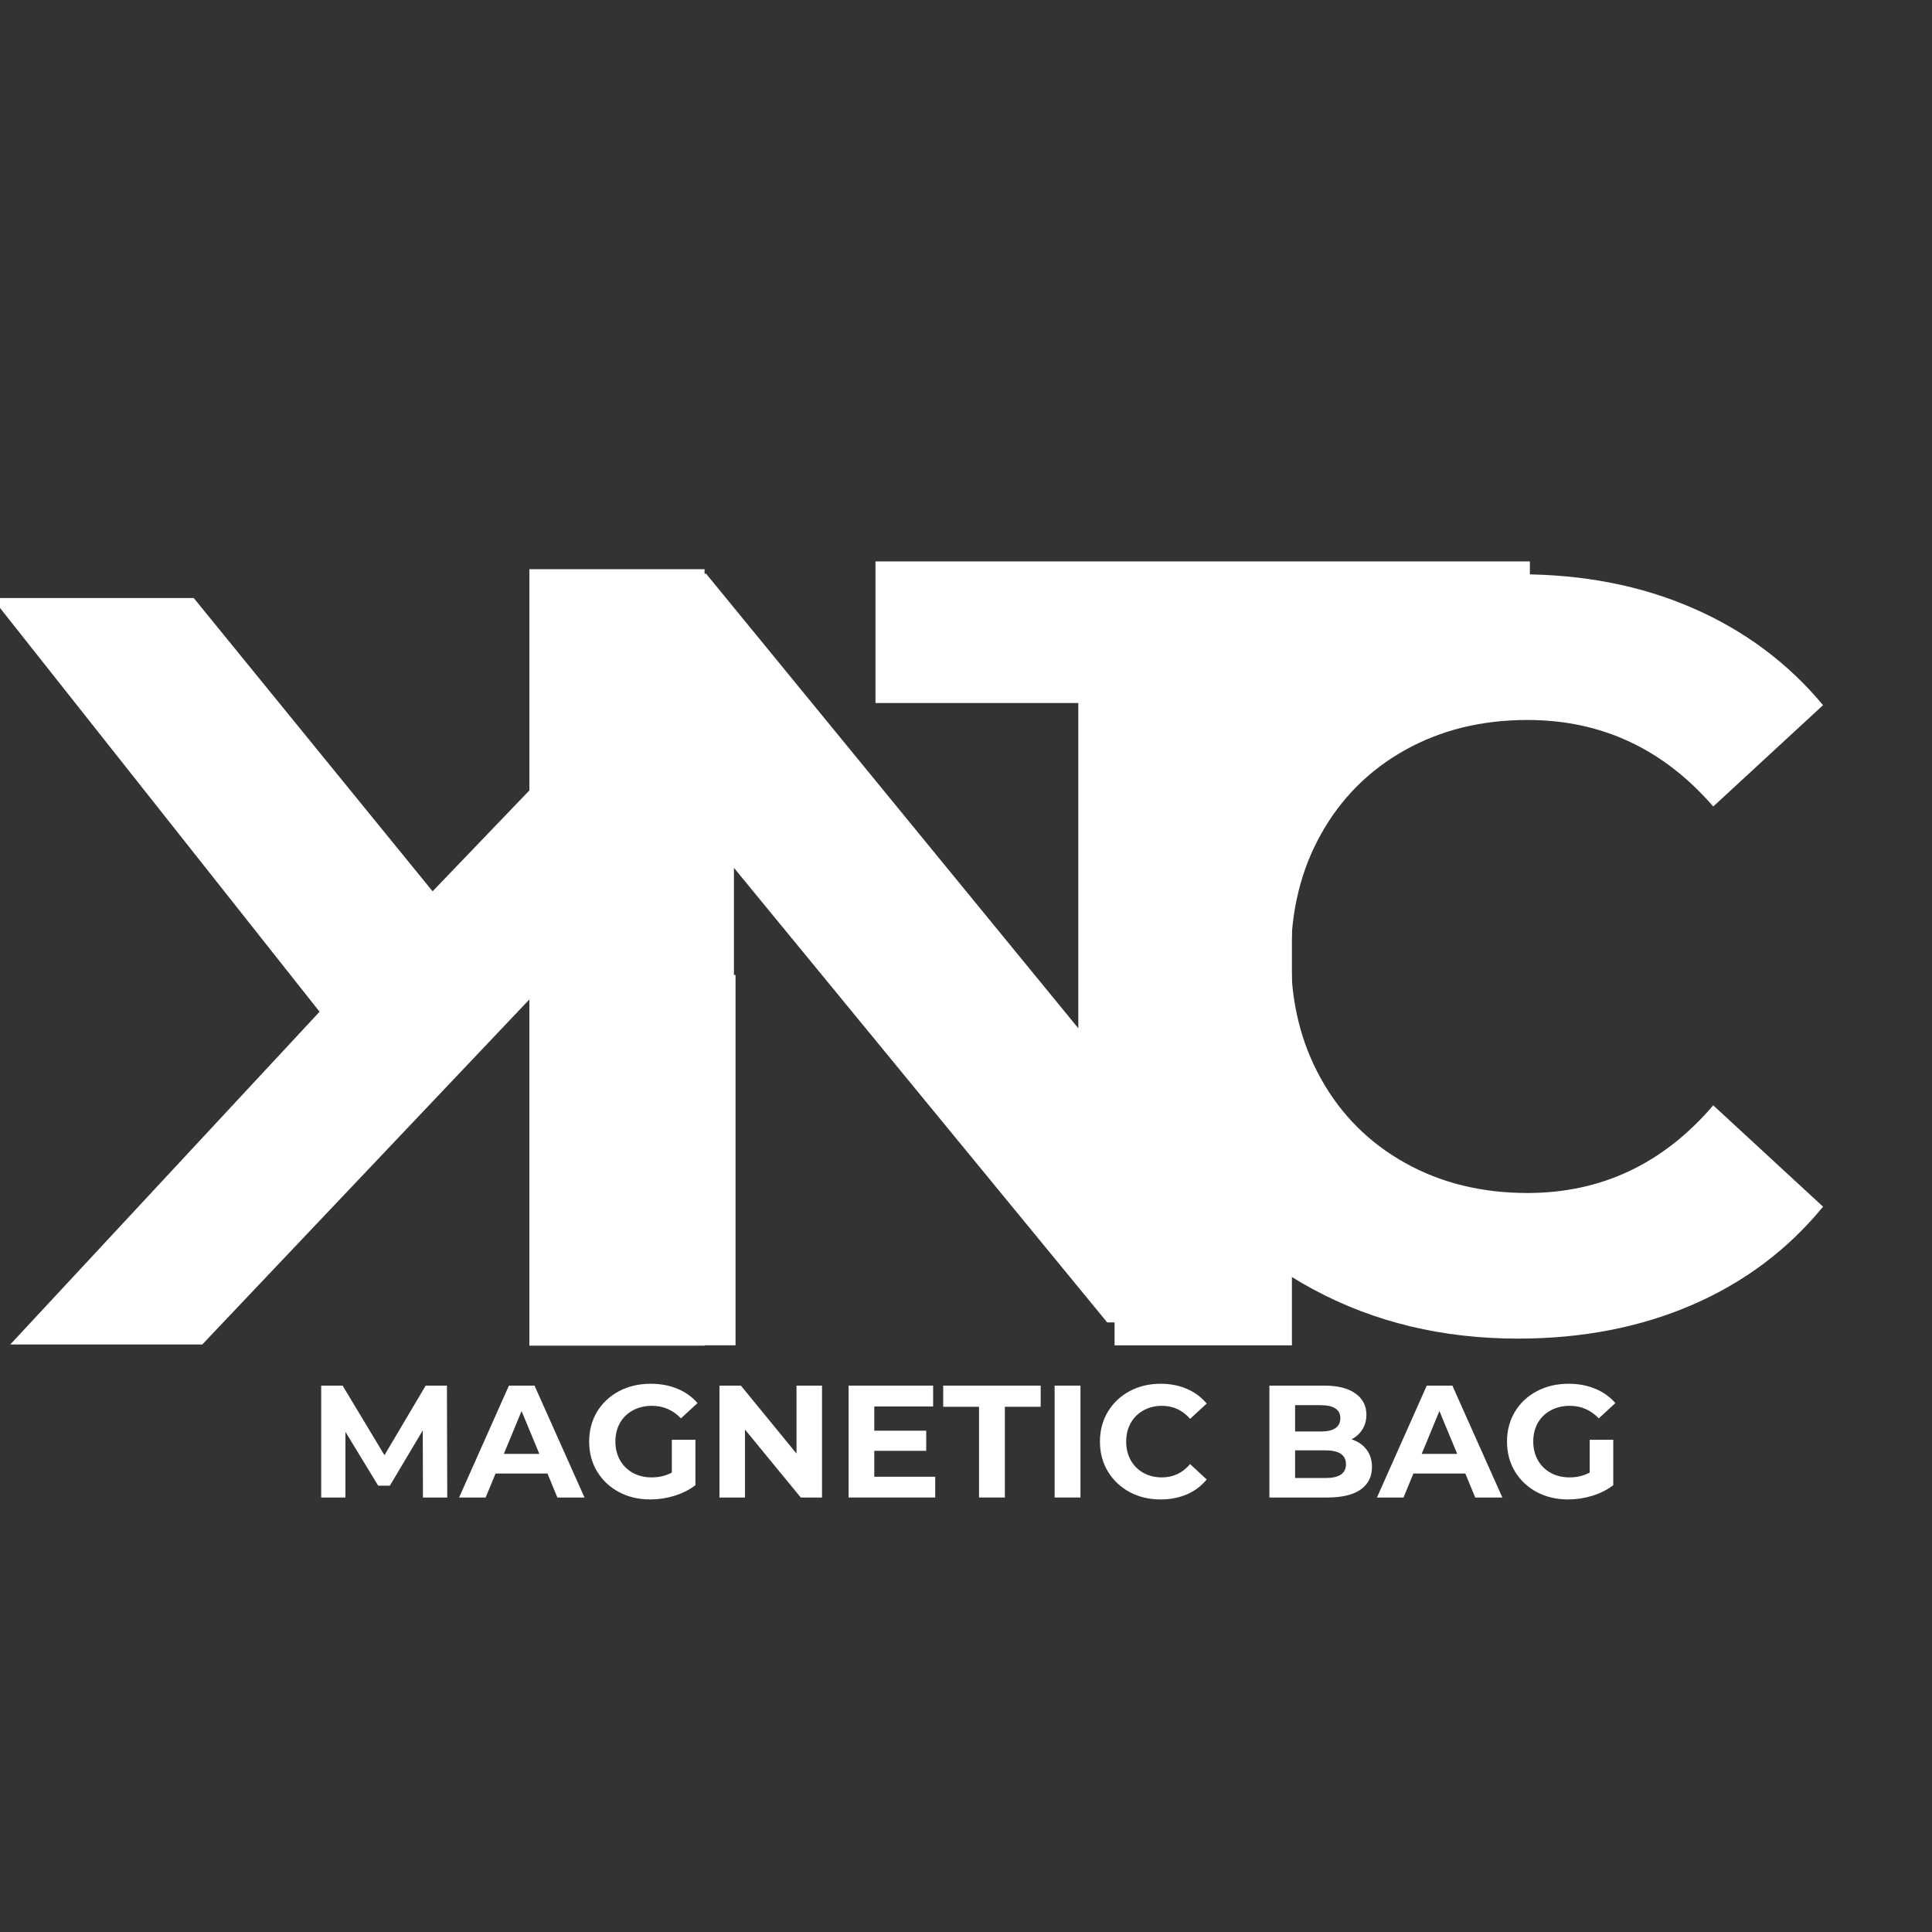
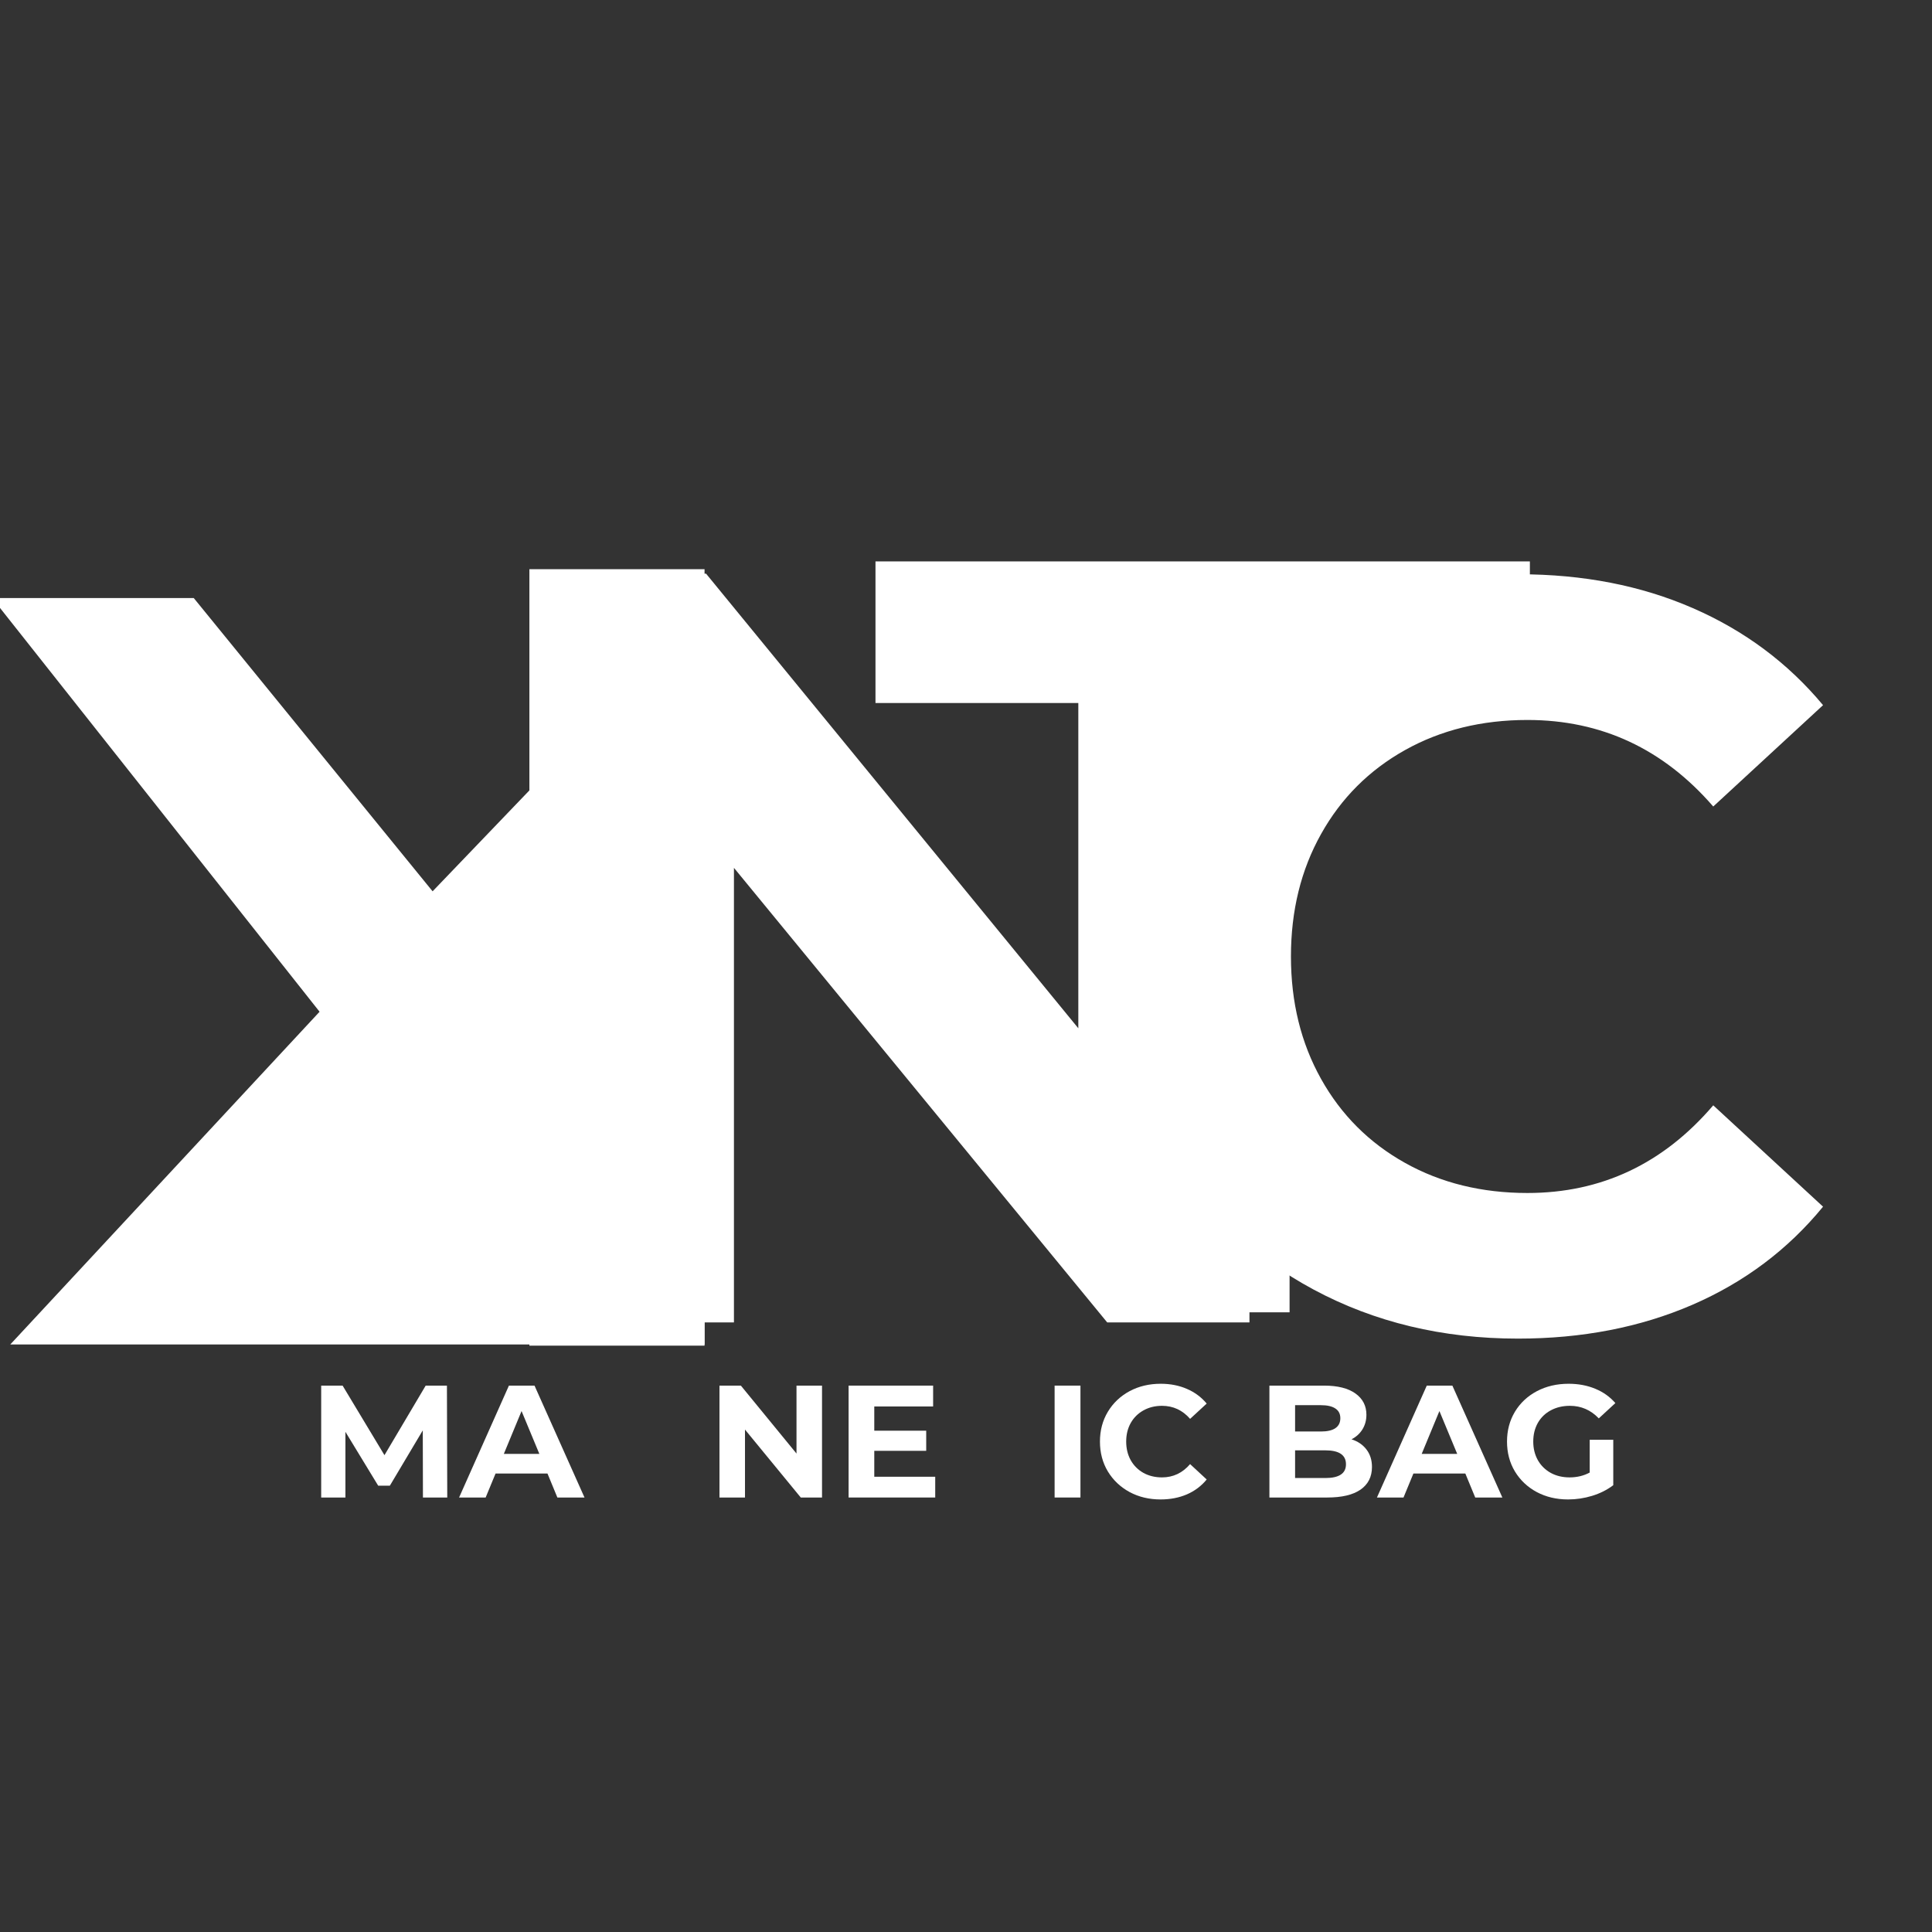
<svg xmlns="http://www.w3.org/2000/svg" version="1.0" preserveAspectRatio="xMidYMid meet" height="500" viewBox="0 0 375 375" zoomAndPan="magnify" width="500">
  <rect x="0" y="0" width="375" height="375" fill="#333333" stroke="none" />
  <defs>
    <g />
    <clipPath id="6e30df82ce">
      <path clip-rule="nonzero" d="M 102.754 189.227 L 142.766 189.227 L 142.766 261.191 L 102.754 261.191 Z M 102.754 189.227" />
    </clipPath>
    <clipPath id="53e947cf5c">
      <path clip-rule="nonzero" d="M 102.754 110.484 L 136.754 110.484 L 136.754 261.191 L 102.754 261.191 Z M 102.754 110.484" />
    </clipPath>
    <clipPath id="cdc933b912">
-       <path clip-rule="nonzero" d="M 216.336 122.355 L 250.762 122.355 L 250.762 261.191 L 216.336 261.191 Z M 216.336 122.355" />
-     </clipPath>
+       </clipPath>
  </defs>
  <g fill-opacity="1" fill="#ffffff">
    <g transform="translate(92.004, 256.682)">
      <g>
        <path d="M 150.516 -145.328 L 150.516 0 L 122.906 0 L 50.453 -88.234 L 50.453 0 L 17.234 0 L 17.234 -145.328 L 45.047 -145.328 L 117.297 -57.094 L 117.297 -145.328 Z M 150.516 -145.328" />
      </g>
    </g>
  </g>
  <g clip-path="url(#6e30df82ce)">
-     <path fill-rule="nonzero" fill-opacity="1" d="M 102.754 189.227 L 142.766 189.227 L 142.766 261.125 L 102.754 261.125 Z M 102.754 189.227" fill="#ffffff" />
-   </g>
+     </g>
  <g fill-opacity="1" fill="#ffffff">
    <g transform="translate(169.103, 254.72)">
      <g>
        <path d="M 47.469 -118.266 L 0.828 -118.266 L 0.828 -145.75 L 127.844 -145.75 L 127.844 -118.266 L 81.203 -118.266 L 81.203 0 L 47.469 0 Z M 47.469 -118.266" />
      </g>
    </g>
  </g>
  <g fill-opacity="1" fill="#ffffff">
    <g transform="translate(153.92, 116.082)">
      <g>
-         <path d="M -69.953 56.922 L -50.5 36.641 L -50.5 0 L -17.172 0 L -17.172 144.875 L -50.5 144.875 L -50.5 77.203 L -114.656 144.875 L -151.922 144.875 L -91.891 80.297 L -155.438 0 L -116.312 0 Z M -69.953 56.922" />
+         <path d="M -69.953 56.922 L -50.5 36.641 L -50.5 0 L -17.172 0 L -17.172 144.875 L -50.5 144.875 L -114.656 144.875 L -151.922 144.875 L -91.891 80.297 L -155.438 0 L -116.312 0 Z M -69.953 56.922" />
      </g>
    </g>
  </g>
  <g fill-opacity="1" fill="#ffffff">
    <g transform="translate(208.978, 257.371)">
      <g>
        <path d="M 85.656 2.453 C 71.039 2.453 57.82 -0.719 46 -7.062 C 34.188 -13.414 24.895 -22.227 18.125 -33.5 C 11.363 -44.77 7.984 -57.508 7.984 -71.719 C 7.984 -85.926 11.363 -98.664 18.125 -109.938 C 24.895 -121.207 34.188 -130.02 46 -136.375 C 57.82 -142.727 71.109 -145.906 85.859 -145.906 C 98.297 -145.906 109.535 -143.719 119.578 -139.344 C 129.617 -134.977 138.051 -128.695 144.875 -120.5 L 123.562 -100.828 C 113.863 -112.023 101.844 -117.625 87.5 -117.625 C 78.625 -117.625 70.703 -115.676 63.734 -111.781 C 56.766 -107.883 51.332 -102.453 47.438 -95.484 C 43.539 -88.523 41.594 -80.602 41.594 -71.719 C 41.594 -62.844 43.539 -54.922 47.438 -47.953 C 51.332 -40.984 56.766 -35.551 63.734 -31.656 C 70.703 -27.758 78.625 -25.812 87.5 -25.812 C 101.844 -25.812 113.863 -31.484 123.562 -42.828 L 144.875 -23.156 C 138.051 -14.82 129.582 -8.469 119.469 -4.094 C 109.363 0.27 98.094 2.453 85.656 2.453 Z M 85.656 2.453" />
      </g>
    </g>
  </g>
  <g clip-path="url(#53e947cf5c)">
    <path fill-rule="nonzero" fill-opacity="1" d="M 102.754 110.484 L 136.754 110.484 L 136.754 261.234 L 102.754 261.234 Z M 102.754 110.484" fill="#ffffff" />
  </g>
  <g clip-path="url(#cdc933b912)">
    <path fill-rule="nonzero" fill-opacity="1" d="M 216.336 122.355 L 250.762 122.355 L 250.762 261.133 L 216.336 261.133 Z M 216.336 122.355" fill="#ffffff" />
  </g>
  <g fill-opacity="1" fill="#ffffff">
    <g transform="translate(59.765, 290.666)">
      <g>
        <path d="M 22.328 0 L 22.297 -13.031 L 15.906 -2.297 L 13.641 -2.297 L 7.281 -12.75 L 7.281 0 L 2.578 0 L 2.578 -21.719 L 6.734 -21.719 L 14.859 -8.219 L 22.859 -21.719 L 26.984 -21.719 L 27.047 0 Z M 22.328 0" />
      </g>
    </g>
  </g>
  <g fill-opacity="1" fill="#ffffff">
    <g transform="translate(89.39, 290.666)">
      <g>
        <path d="M 16.875 -4.656 L 6.797 -4.656 L 4.875 0 L -0.281 0 L 9.391 -21.719 L 14.359 -21.719 L 24.062 0 L 18.797 0 Z M 15.297 -8.469 L 11.844 -16.781 L 8.406 -8.469 Z M 15.297 -8.469" />
      </g>
    </g>
  </g>
  <g fill-opacity="1" fill="#ffffff">
    <g transform="translate(113.152, 290.666)">
      <g>
-         <path d="M 17.25 -11.203 L 21.828 -11.203 L 21.828 -2.391 C 20.648 -1.492 19.285 -0.805 17.734 -0.328 C 16.191 0.141 14.633 0.375 13.062 0.375 C 10.801 0.375 8.77 -0.102 6.969 -1.062 C 5.176 -2.031 3.766 -3.363 2.734 -5.062 C 1.711 -6.77 1.203 -8.703 1.203 -10.859 C 1.203 -13.004 1.711 -14.93 2.734 -16.641 C 3.766 -18.348 5.188 -19.68 7 -20.641 C 8.82 -21.598 10.875 -22.078 13.156 -22.078 C 15.051 -22.078 16.773 -21.754 18.328 -21.109 C 19.879 -20.473 21.18 -19.547 22.234 -18.328 L 19.016 -15.359 C 17.461 -16.984 15.594 -17.797 13.406 -17.797 C 12.02 -17.797 10.785 -17.504 9.703 -16.922 C 8.629 -16.348 7.789 -15.535 7.188 -14.484 C 6.594 -13.43 6.297 -12.223 6.297 -10.859 C 6.297 -9.516 6.594 -8.312 7.188 -7.25 C 7.789 -6.195 8.625 -5.375 9.688 -4.781 C 10.758 -4.195 11.977 -3.906 13.344 -3.906 C 14.789 -3.906 16.094 -4.219 17.25 -4.844 Z M 17.25 -11.203" />
-       </g>
+         </g>
    </g>
  </g>
  <g fill-opacity="1" fill="#ffffff">
    <g transform="translate(137.07, 290.666)">
      <g>
        <path d="M 22.484 -21.719 L 22.484 0 L 18.359 0 L 7.531 -13.188 L 7.531 0 L 2.578 0 L 2.578 -21.719 L 6.734 -21.719 L 17.531 -8.531 L 17.531 -21.719 Z M 22.484 -21.719" />
      </g>
    </g>
  </g>
  <g fill-opacity="1" fill="#ffffff">
    <g transform="translate(162.135, 290.666)">
      <g>
        <path d="M 19.391 -4.031 L 19.391 0 L 2.578 0 L 2.578 -21.719 L 18.984 -21.719 L 18.984 -17.672 L 7.562 -17.672 L 7.562 -12.969 L 17.641 -12.969 L 17.641 -9.062 L 7.562 -9.062 L 7.562 -4.031 Z M 19.391 -4.031" />
      </g>
    </g>
  </g>
  <g fill-opacity="1" fill="#ffffff">
    <g transform="translate(182.95, 290.666)">
      <g>
-         <path d="M 7.078 -17.609 L 0.125 -17.609 L 0.125 -21.719 L 19.047 -21.719 L 19.047 -17.609 L 12.094 -17.609 L 12.094 0 L 7.078 0 Z M 7.078 -17.609" />
-       </g>
+         </g>
    </g>
  </g>
  <g fill-opacity="1" fill="#ffffff">
    <g transform="translate(202.121, 290.666)">
      <g>
        <path d="M 2.578 -21.719 L 7.594 -21.719 L 7.594 0 L 2.578 0 Z M 2.578 -21.719" />
      </g>
    </g>
  </g>
  <g fill-opacity="1" fill="#ffffff">
    <g transform="translate(212.296, 290.666)">
      <g>
        <path d="M 12.969 0.375 C 10.75 0.375 8.742 -0.102 6.953 -1.062 C 5.172 -2.031 3.766 -3.363 2.734 -5.062 C 1.711 -6.77 1.203 -8.703 1.203 -10.859 C 1.203 -13.004 1.711 -14.93 2.734 -16.641 C 3.766 -18.348 5.172 -19.68 6.953 -20.641 C 8.742 -21.598 10.758 -22.078 13 -22.078 C 14.875 -22.078 16.57 -21.742 18.094 -21.078 C 19.613 -20.422 20.891 -19.473 21.922 -18.234 L 18.703 -15.266 C 17.234 -16.953 15.414 -17.797 13.25 -17.797 C 11.906 -17.797 10.703 -17.5 9.641 -16.906 C 8.586 -16.32 7.766 -15.504 7.172 -14.453 C 6.586 -13.398 6.297 -12.203 6.297 -10.859 C 6.297 -9.516 6.586 -8.312 7.172 -7.25 C 7.766 -6.195 8.586 -5.375 9.641 -4.781 C 10.703 -4.195 11.906 -3.906 13.25 -3.906 C 15.414 -3.906 17.234 -4.766 18.703 -6.484 L 21.922 -3.5 C 20.891 -2.238 19.609 -1.273 18.078 -0.609 C 16.547 0.047 14.844 0.375 12.969 0.375 Z M 12.969 0.375" />
      </g>
    </g>
  </g>
  <g fill-opacity="1" fill="#ffffff">
    <g transform="translate(235.035, 290.666)">
      <g />
    </g>
  </g>
  <g fill-opacity="1" fill="#ffffff">
    <g transform="translate(243.814, 290.666)">
      <g>
        <path d="M 18.516 -11.297 C 19.754 -10.898 20.723 -10.238 21.422 -9.312 C 22.129 -8.395 22.484 -7.266 22.484 -5.922 C 22.484 -4.023 21.742 -2.562 20.266 -1.531 C 18.785 -0.508 16.629 0 13.797 0 L 2.578 0 L 2.578 -21.719 L 13.188 -21.719 C 15.832 -21.719 17.863 -21.207 19.281 -20.188 C 20.695 -19.176 21.406 -17.801 21.406 -16.062 C 21.406 -15.008 21.148 -14.066 20.641 -13.234 C 20.129 -12.41 19.422 -11.766 18.516 -11.297 Z M 7.562 -17.922 L 7.562 -12.812 L 12.562 -12.812 C 13.801 -12.812 14.738 -13.023 15.375 -13.453 C 16.02 -13.891 16.344 -14.535 16.344 -15.391 C 16.344 -16.234 16.02 -16.863 15.375 -17.281 C 14.738 -17.707 13.801 -17.922 12.562 -17.922 Z M 13.438 -3.781 C 14.758 -3.781 15.754 -4 16.422 -4.438 C 17.098 -4.875 17.438 -5.547 17.438 -6.453 C 17.438 -8.254 16.102 -9.156 13.438 -9.156 L 7.562 -9.156 L 7.562 -3.781 Z M 13.438 -3.781" />
      </g>
    </g>
  </g>
  <g fill-opacity="1" fill="#ffffff">
    <g transform="translate(267.545, 290.666)">
      <g>
        <path d="M 16.875 -4.656 L 6.797 -4.656 L 4.875 0 L -0.281 0 L 9.391 -21.719 L 14.359 -21.719 L 24.062 0 L 18.797 0 Z M 15.297 -8.469 L 11.844 -16.781 L 8.406 -8.469 Z M 15.297 -8.469" />
      </g>
    </g>
  </g>
  <g fill-opacity="1" fill="#ffffff">
    <g transform="translate(291.307, 290.666)">
      <g>
        <path d="M 17.25 -11.203 L 21.828 -11.203 L 21.828 -2.391 C 20.648 -1.492 19.285 -0.805 17.734 -0.328 C 16.191 0.141 14.633 0.375 13.062 0.375 C 10.801 0.375 8.77 -0.102 6.969 -1.062 C 5.176 -2.031 3.766 -3.363 2.734 -5.062 C 1.711 -6.77 1.203 -8.703 1.203 -10.859 C 1.203 -13.004 1.711 -14.93 2.734 -16.641 C 3.766 -18.348 5.188 -19.68 7 -20.641 C 8.82 -21.598 10.875 -22.078 13.156 -22.078 C 15.051 -22.078 16.773 -21.754 18.328 -21.109 C 19.879 -20.473 21.18 -19.547 22.234 -18.328 L 19.016 -15.359 C 17.461 -16.984 15.594 -17.797 13.406 -17.797 C 12.02 -17.797 10.785 -17.504 9.703 -16.922 C 8.629 -16.348 7.789 -15.535 7.188 -14.484 C 6.594 -13.43 6.297 -12.223 6.297 -10.859 C 6.297 -9.516 6.594 -8.312 7.188 -7.25 C 7.789 -6.195 8.625 -5.375 9.688 -4.781 C 10.758 -4.195 11.977 -3.906 13.344 -3.906 C 14.789 -3.906 16.094 -4.219 17.25 -4.844 Z M 17.25 -11.203" />
      </g>
    </g>
  </g>
</svg>